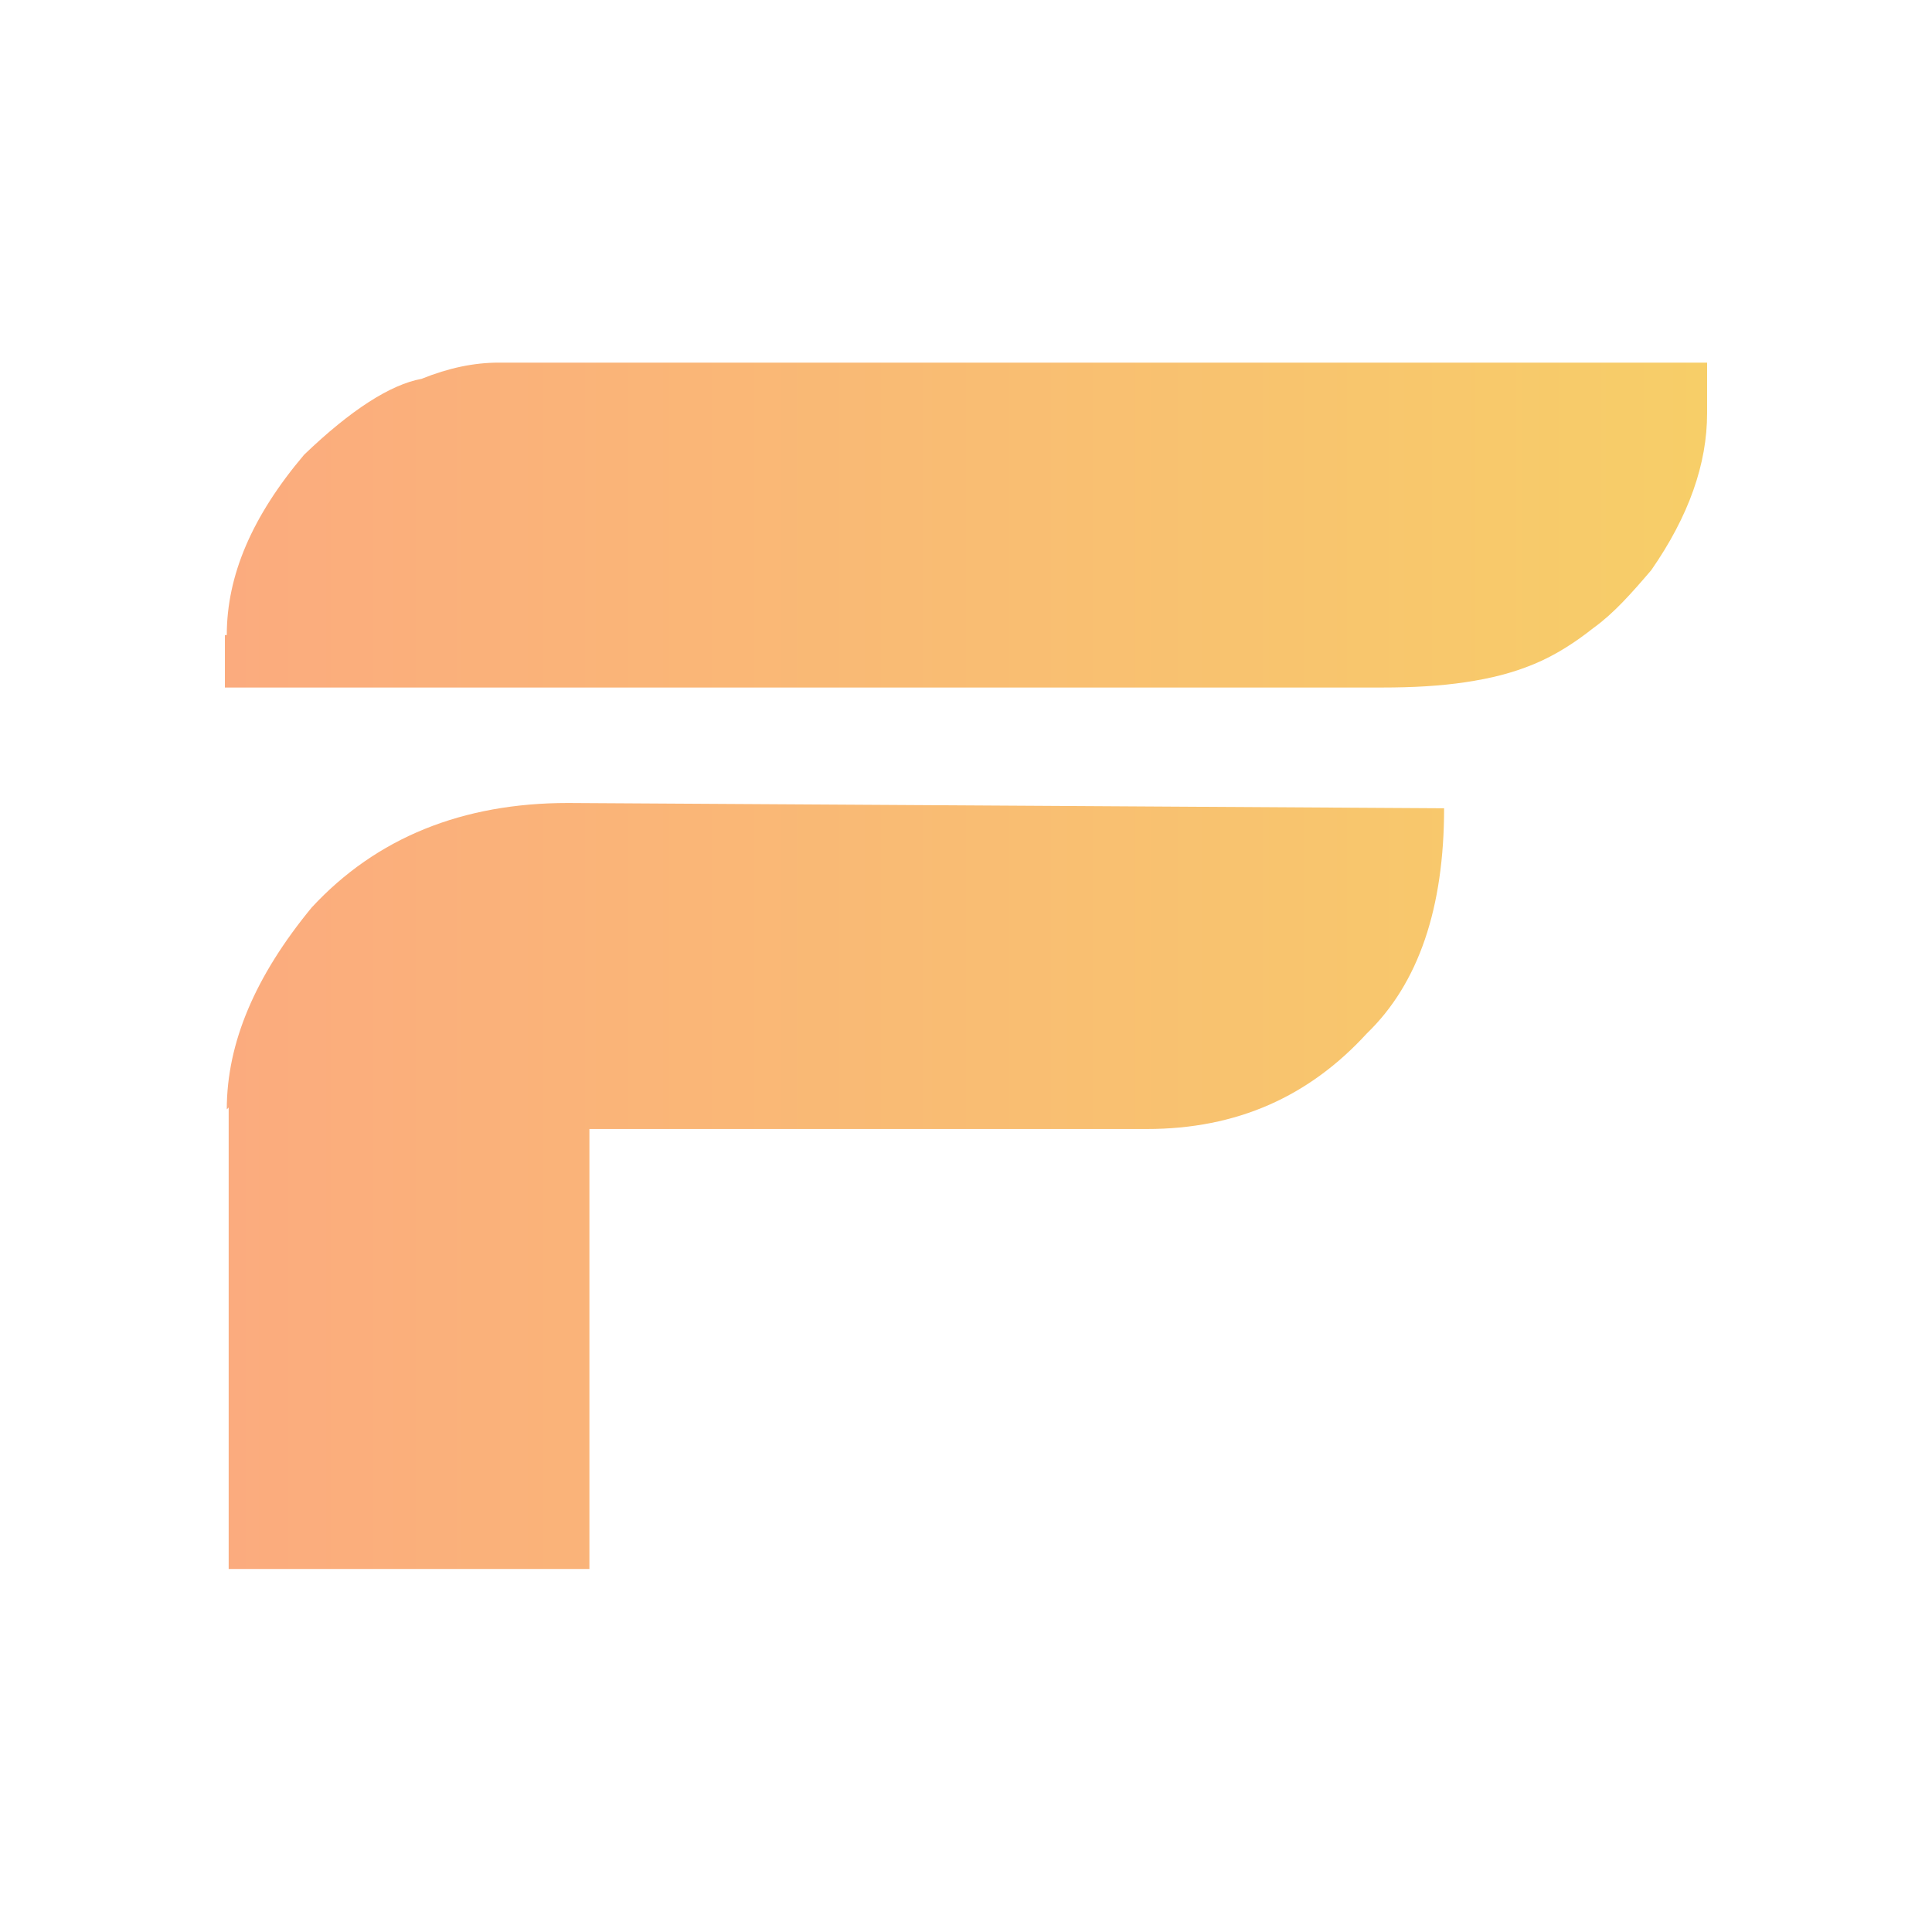
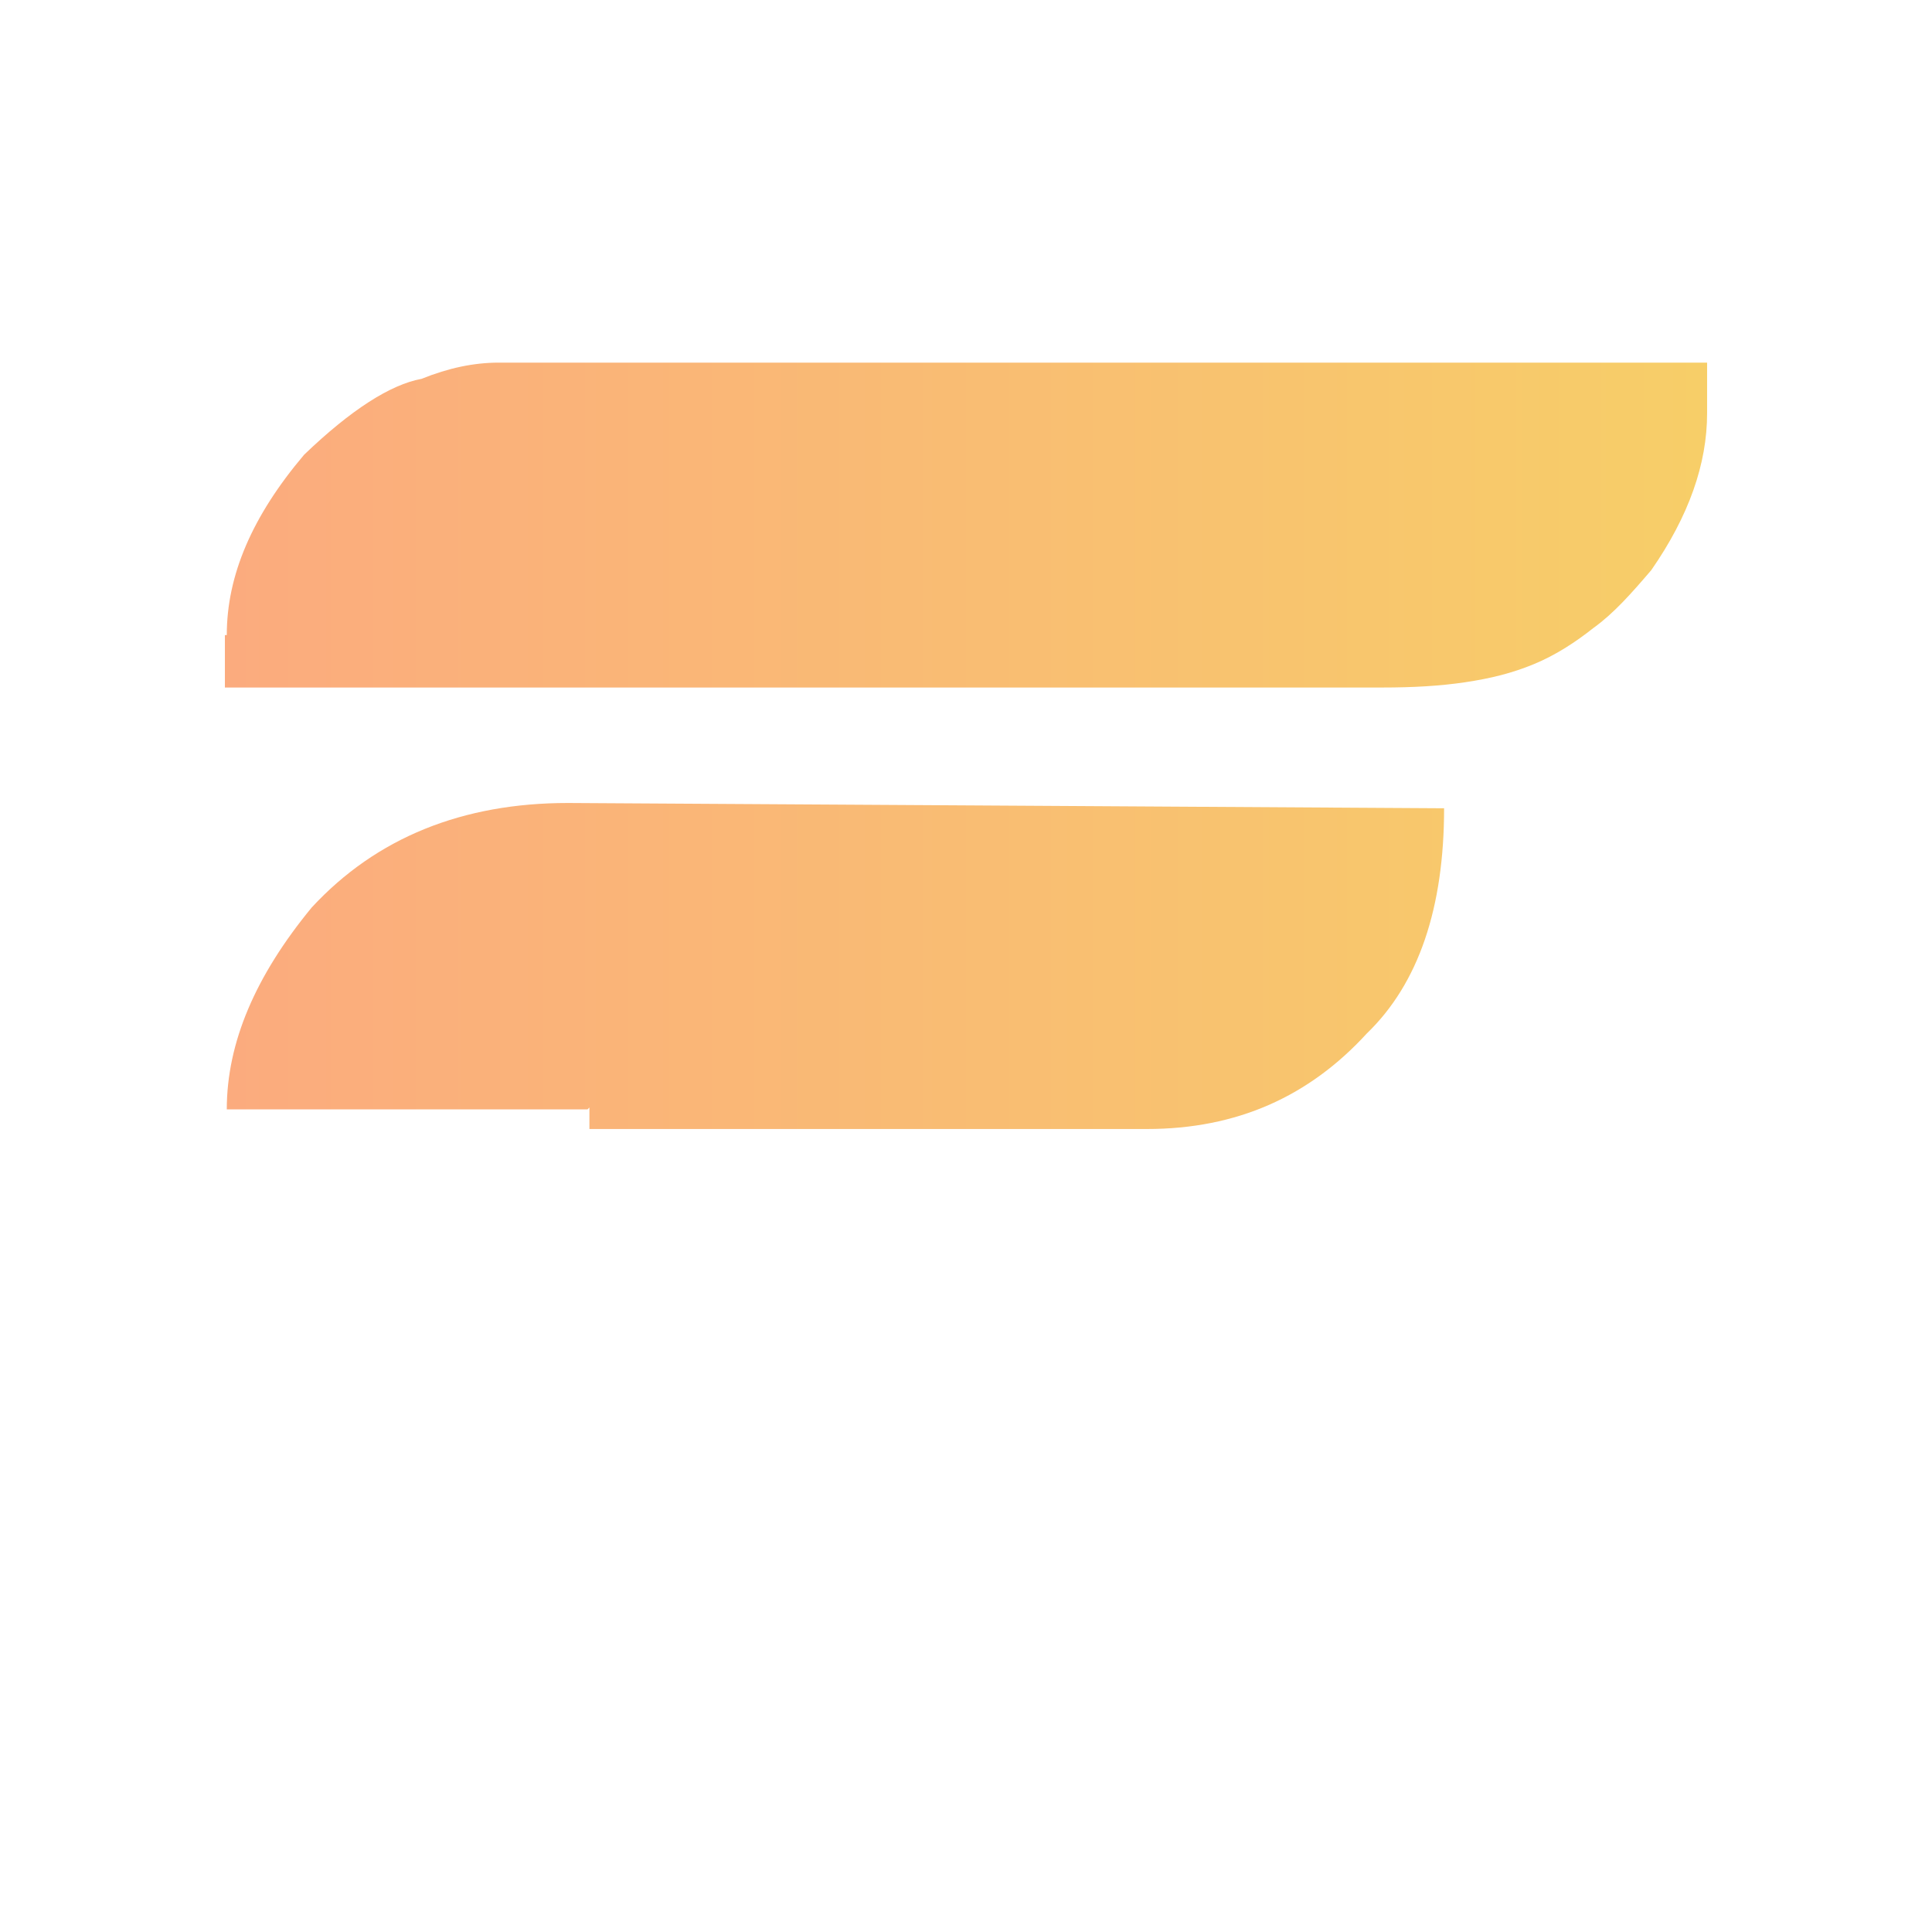
<svg xmlns="http://www.w3.org/2000/svg" id="Calque_1" viewBox="0 0 512 512">
  <defs>
    <style>      .st0 {        fill: url(#Dégradé_sans_nom_10);      }    </style>
    <linearGradient id="Dégradé_sans_nom_10" data-name="Dégradé sans nom 10" x1="59.6" y1="256" x2="452.4" y2="256" gradientUnits="userSpaceOnUse">
      <stop offset="0" stop-color="#fbab7e" />
      <stop offset="1" stop-color="#f7ce68" />
    </linearGradient>
  </defs>
-   <path class="st0" d="M60.1,168.3c0-15.8,6.7-31.5,20.5-47.8,12.4-11.9,22.9-18.6,31.1-20.1,7.2-2.9,13.9-4.3,20.5-4.3h320.2v13.4c0,13.4-4.8,27.2-14.8,41.6-5.3,6.2-10,11.5-15.3,15.3-4.8,3.8-10,7.2-15.8,9.6s-11.5,3.8-18.2,4.8c-6.7,1-13.9,1.4-22,1.4H59.6v-13.9h.5ZM60.1,294c0-17.7,7.6-35.4,22.5-53.5,17.2-18.6,40.1-27.7,67.9-27.7l232.2,1.4c0,26.3-6.7,46.4-20.5,59.7-15.3,16.7-34.4,25.3-58.3,25.3h-147.7v116.6H60.6v-122.3l-.5.5Z" />
+   <path class="st0" d="M60.1,168.3c0-15.8,6.7-31.5,20.5-47.8,12.4-11.9,22.9-18.6,31.1-20.1,7.2-2.9,13.9-4.3,20.5-4.3h320.2v13.4c0,13.4-4.8,27.2-14.8,41.6-5.3,6.2-10,11.5-15.3,15.3-4.8,3.8-10,7.2-15.8,9.6s-11.5,3.8-18.2,4.8c-6.7,1-13.9,1.4-22,1.4H59.6v-13.9h.5ZM60.1,294c0-17.7,7.6-35.4,22.5-53.5,17.2-18.6,40.1-27.7,67.9-27.7l232.2,1.4c0,26.3-6.7,46.4-20.5,59.7-15.3,16.7-34.4,25.3-58.3,25.3h-147.7v116.6v-122.3l-.5.5Z" />
</svg>